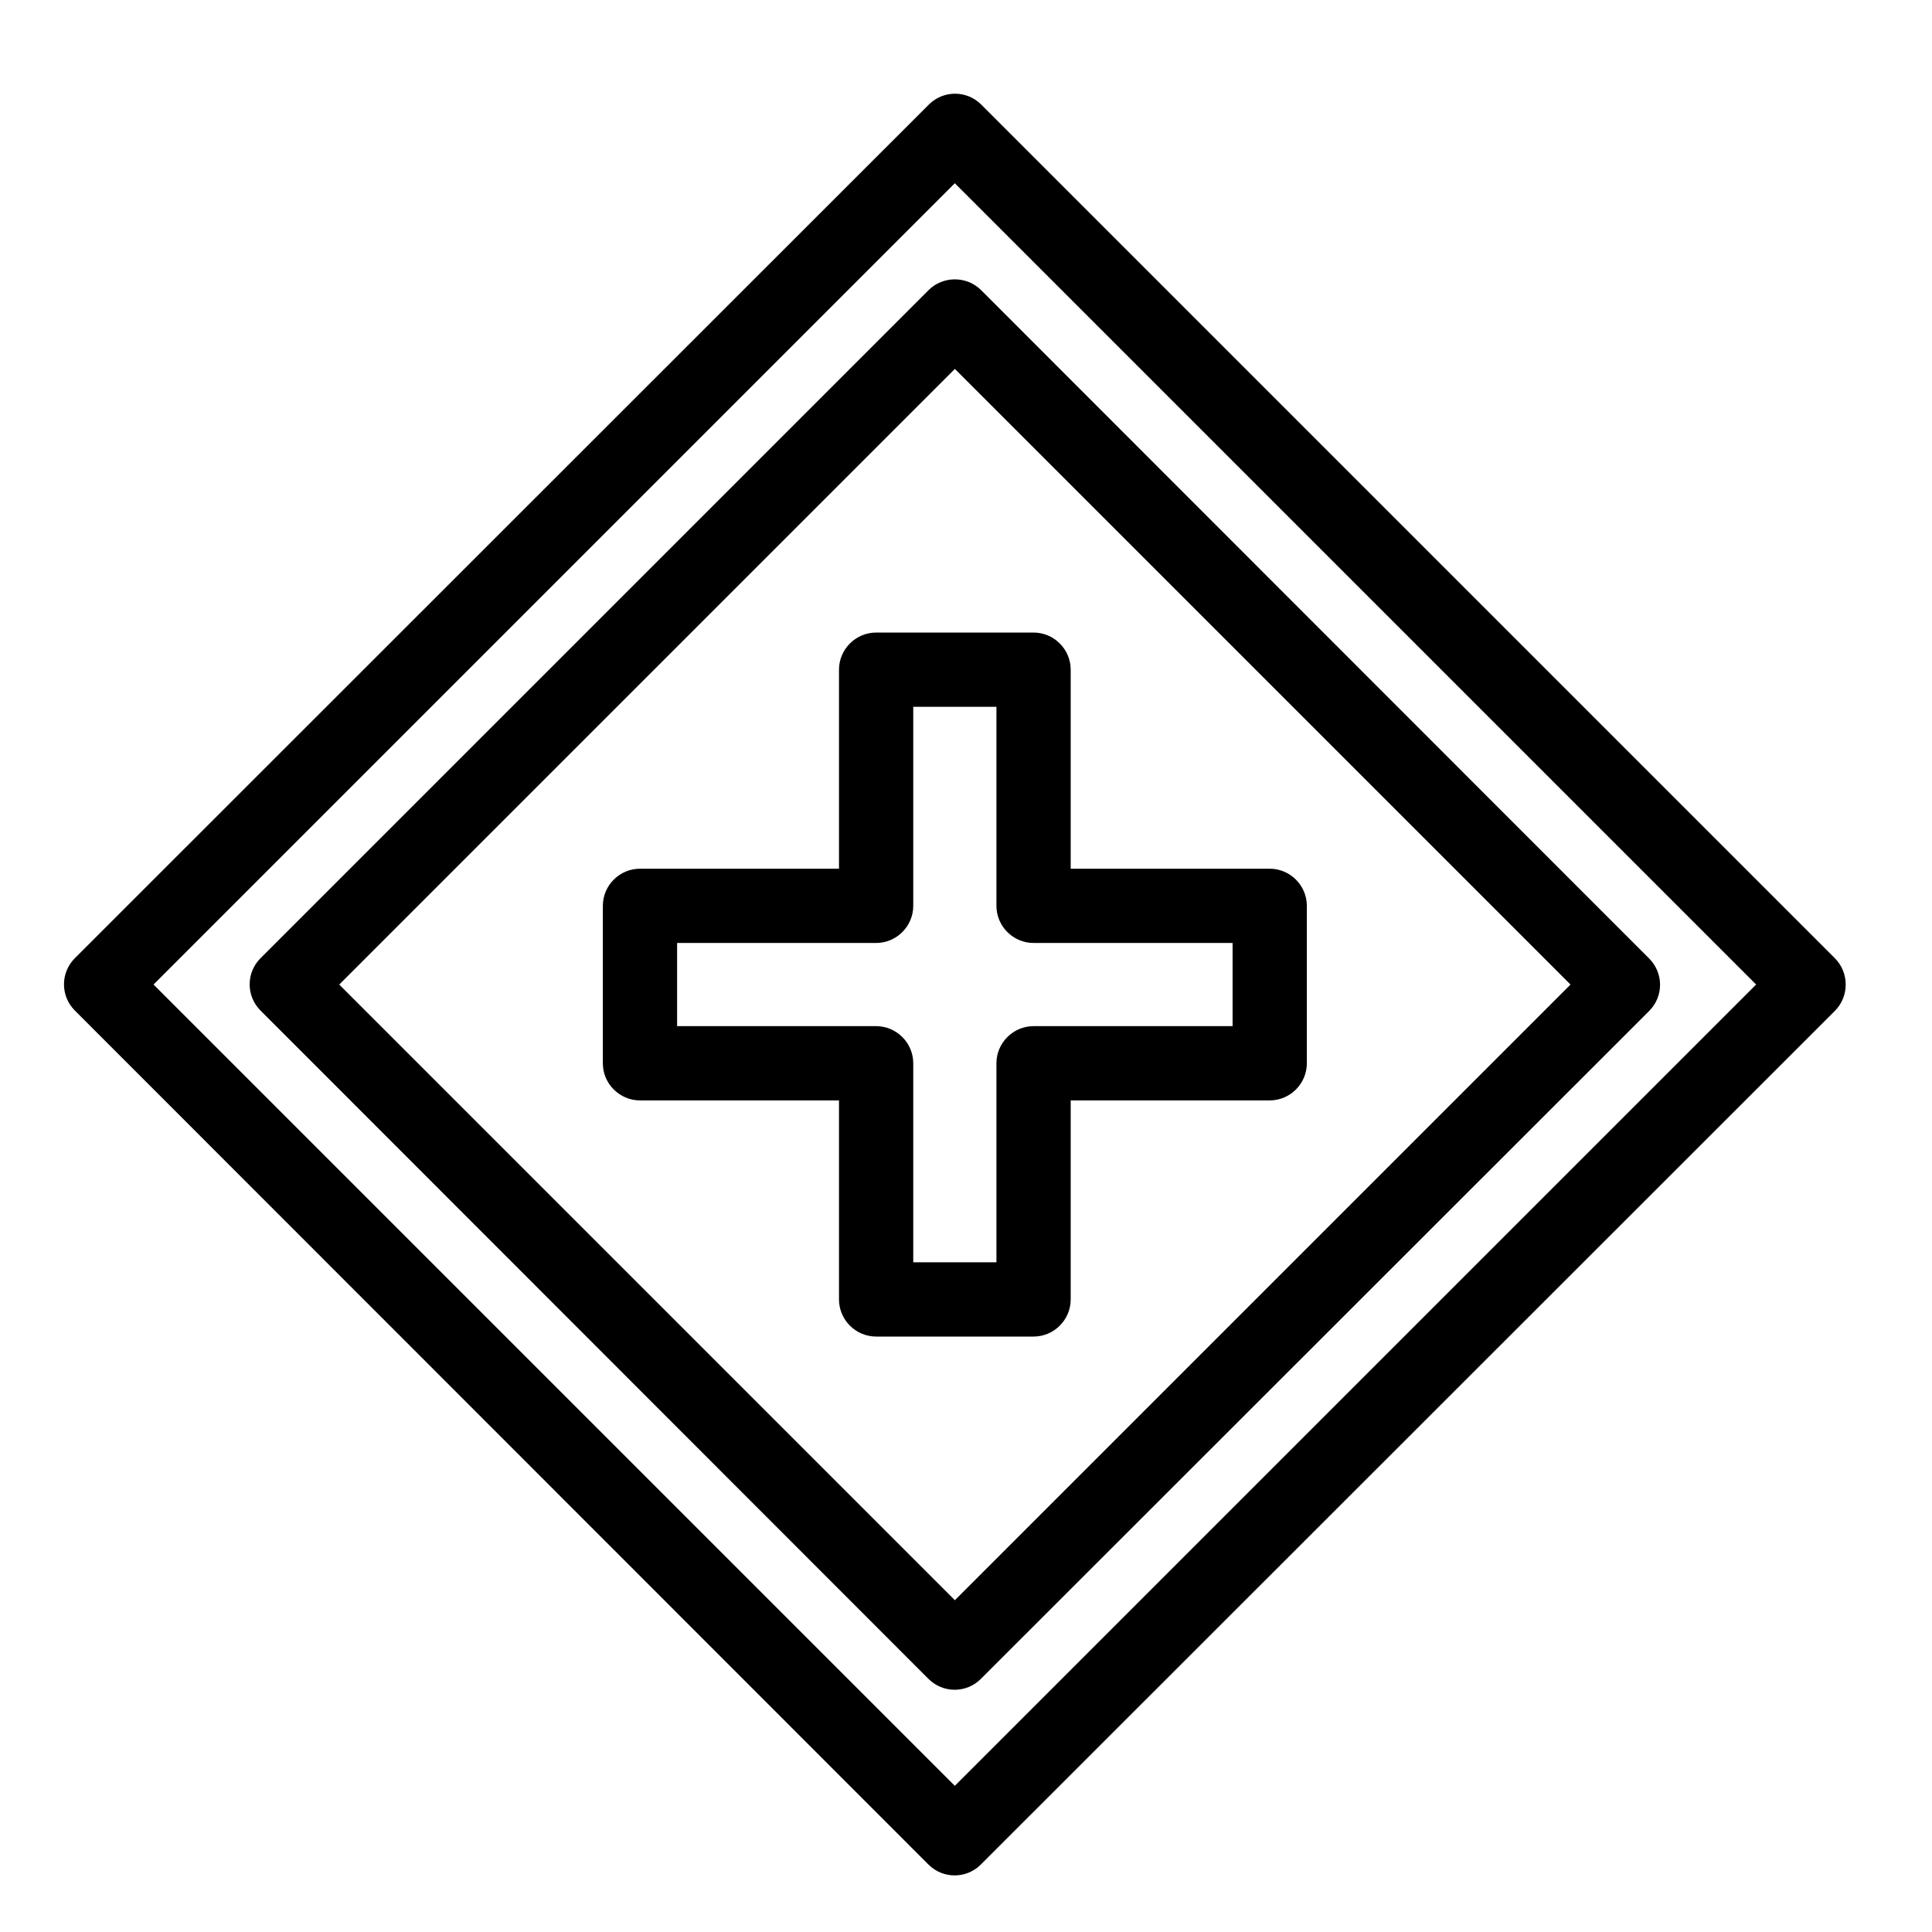
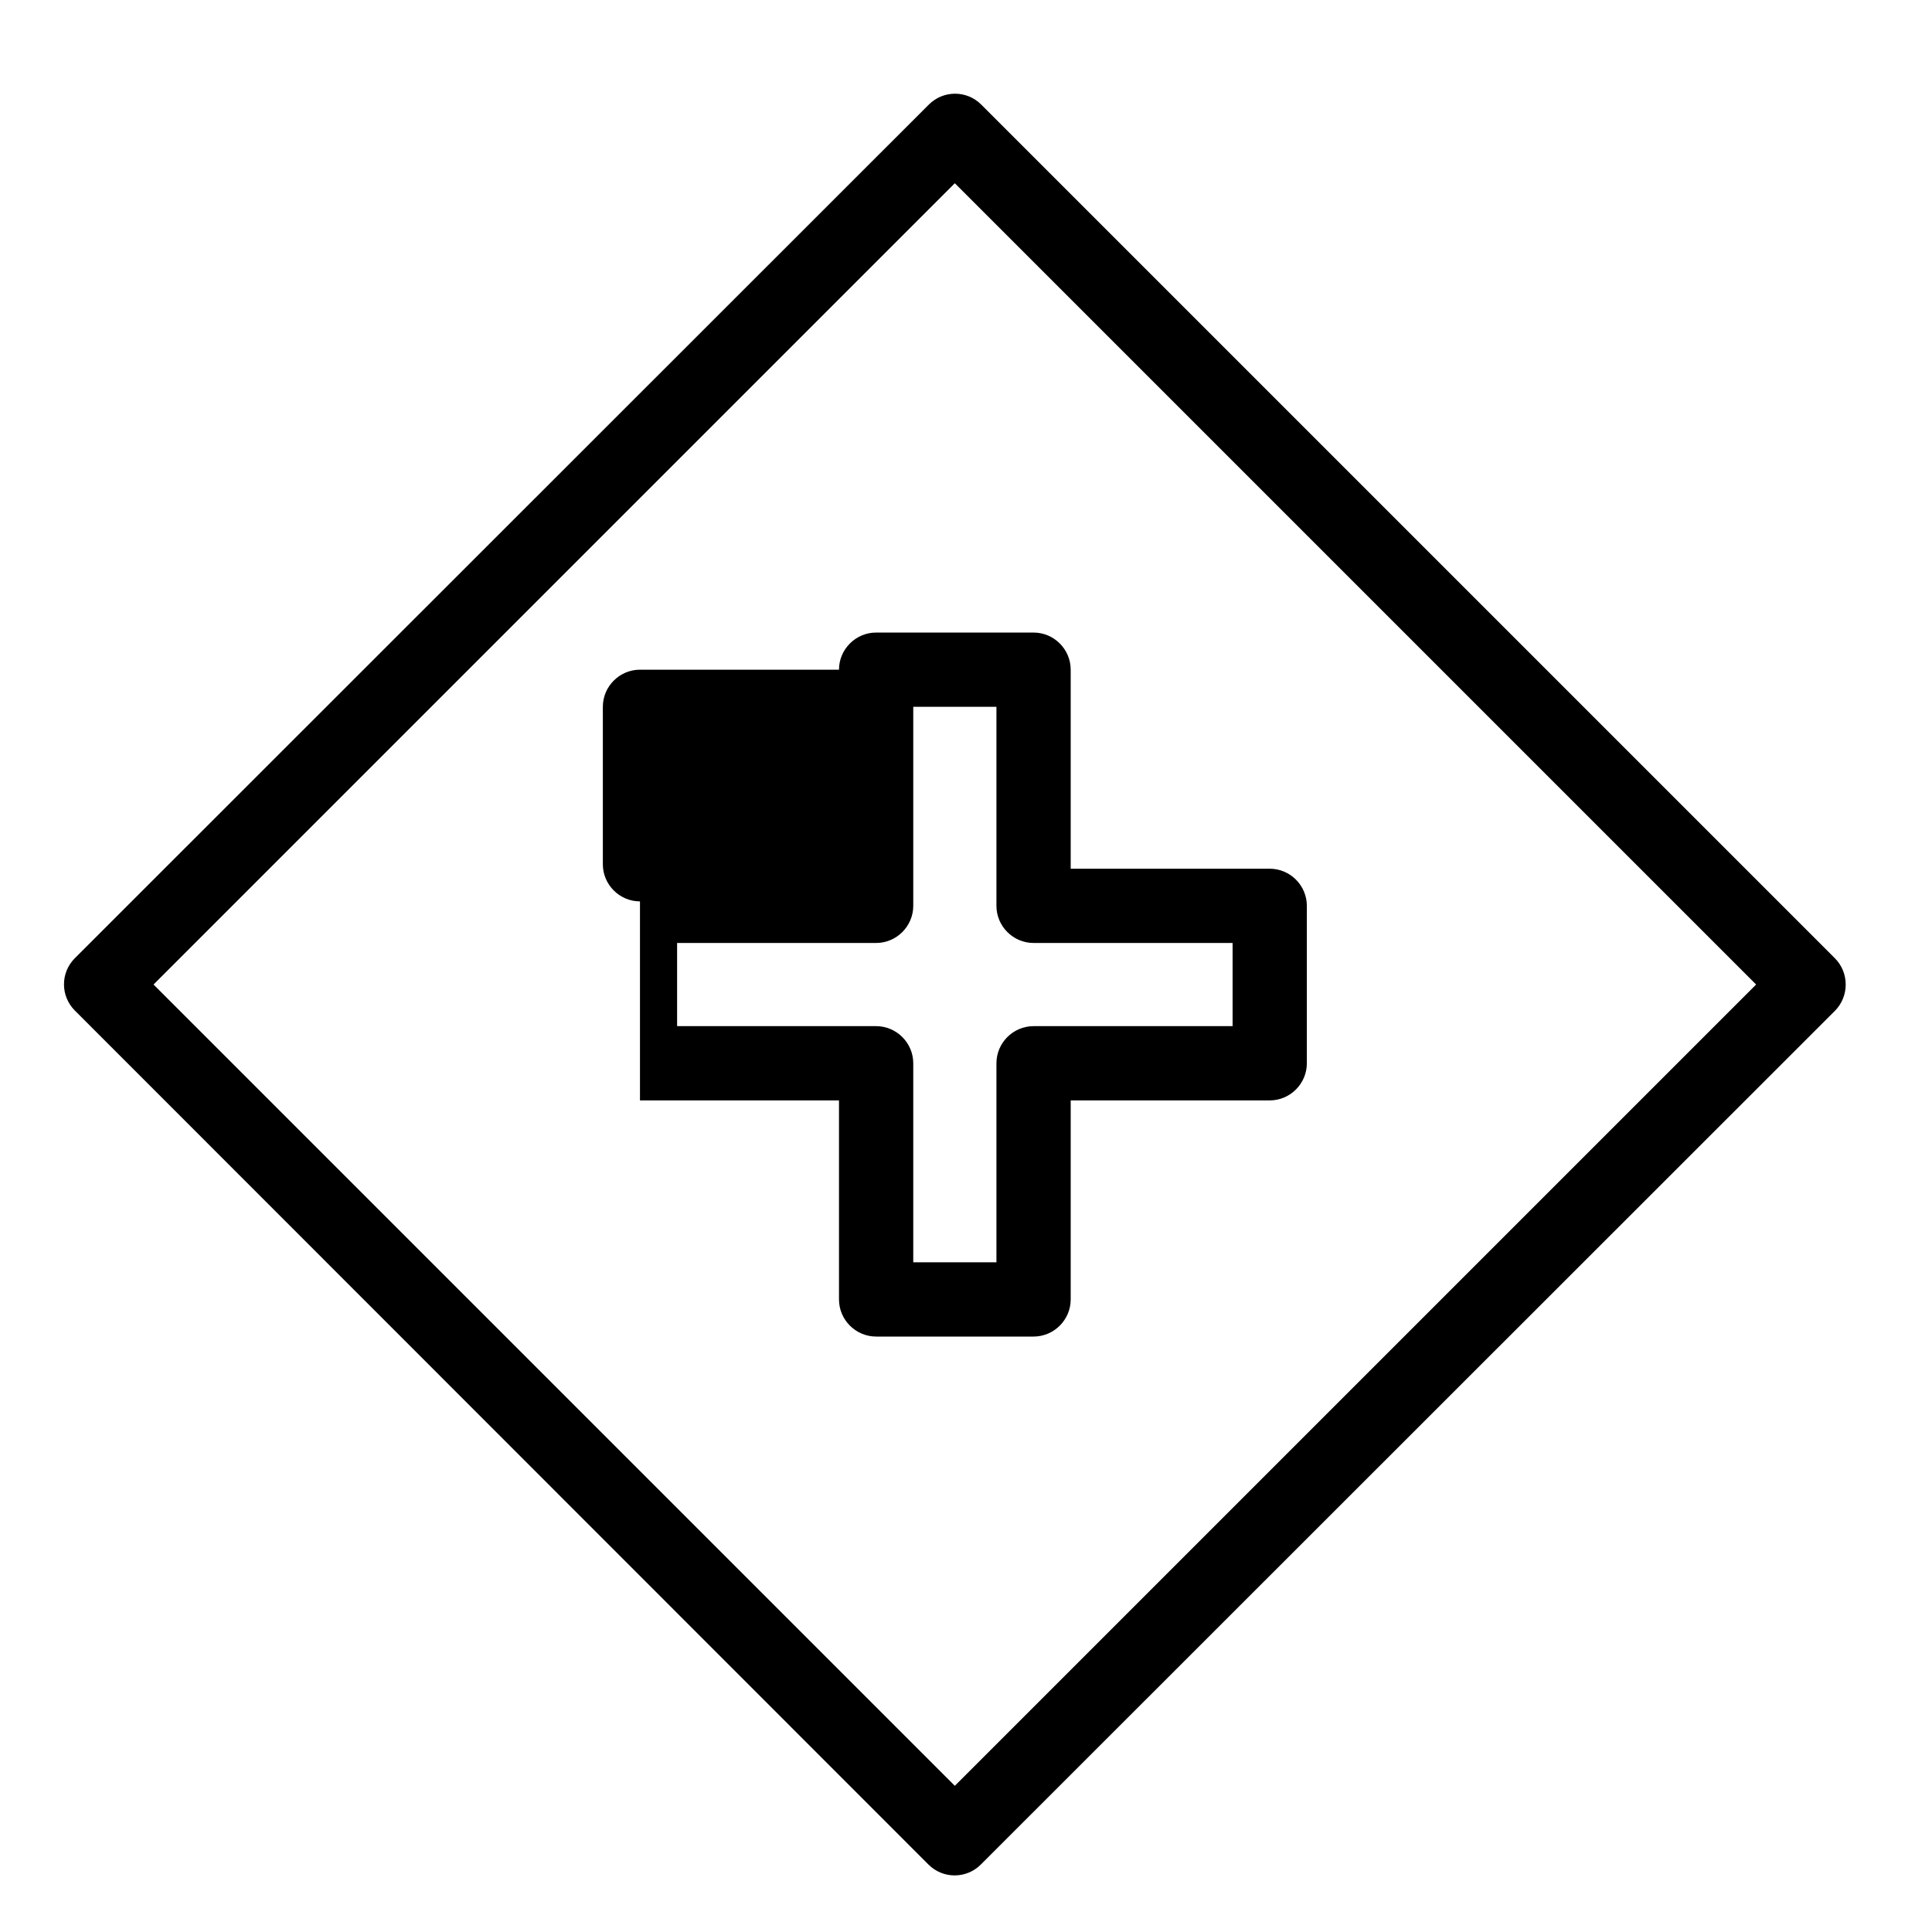
<svg xmlns="http://www.w3.org/2000/svg" fill="#000000" width="800px" height="800px" version="1.1" viewBox="144 144 512 512">
  <g>
    <path d="m630.25 397.93-226.22-226.22c-3.836-3.836-10.035-3.836-13.875 0l-226.32 226.22c-3.836 3.836-3.836 10.035 0 13.875l226.22 226.32c3.836 3.836 10.035 3.836 13.875 0l226.32-226.22c3.84-3.84 3.84-10.137 0-13.973zm-233.21 219.33-212.35-212.35 212.35-212.35 212.35 212.35z" />
-     <path d="m390.06 220.91-177.02 177.02c-3.836 3.836-3.836 10.035 0 13.875l177.02 177.12c3.836 3.836 10.035 3.836 13.875 0l177.12-177.02c3.836-3.836 3.836-10.035 0-13.875l-177.03-177.12c-3.836-3.836-10.133-3.836-13.973 0zm170.14 184.01-163.15 163.15-163.15-163.15 163.15-163.15z" />
-     <path d="m313.6 435.62h52.742v52.742c0 5.41 4.43 9.84 9.84 9.84h41.723c5.41 0 9.84-4.43 9.84-9.84v-52.742h52.742c5.41 0 9.84-4.43 9.84-9.84v-41.723c0-5.41-4.43-9.84-9.84-9.84h-52.742v-52.742c0-5.41-4.43-9.84-9.84-9.84h-41.723c-5.41 0-9.84 4.43-9.84 9.84v52.742h-52.742c-5.41 0-9.84 4.43-9.84 9.84v41.723c0 5.41 4.43 9.84 9.84 9.84zm9.84-41.723h52.742c5.41 0 9.84-4.43 9.84-9.84v-52.742h22.043v52.742c0 5.41 4.43 9.84 9.84 9.84h52.742v22.043h-52.742c-5.41 0-9.84 4.43-9.84 9.84v52.742h-22.043v-52.742c0-5.41-4.43-9.84-9.84-9.84h-52.742z" />
+     <path d="m313.6 435.62h52.742v52.742c0 5.41 4.43 9.84 9.84 9.84h41.723c5.41 0 9.84-4.43 9.84-9.84v-52.742h52.742c5.41 0 9.84-4.43 9.84-9.84v-41.723c0-5.41-4.43-9.84-9.84-9.84h-52.742v-52.742c0-5.41-4.43-9.84-9.84-9.84h-41.723c-5.41 0-9.84 4.43-9.84 9.84h-52.742c-5.41 0-9.84 4.43-9.84 9.84v41.723c0 5.41 4.43 9.84 9.84 9.84zm9.84-41.723h52.742c5.41 0 9.84-4.43 9.84-9.84v-52.742h22.043v52.742c0 5.41 4.43 9.84 9.84 9.84h52.742v22.043h-52.742c-5.41 0-9.84 4.43-9.84 9.84v52.742h-22.043v-52.742c0-5.41-4.43-9.84-9.84-9.84h-52.742z" />
  </g>
</svg>